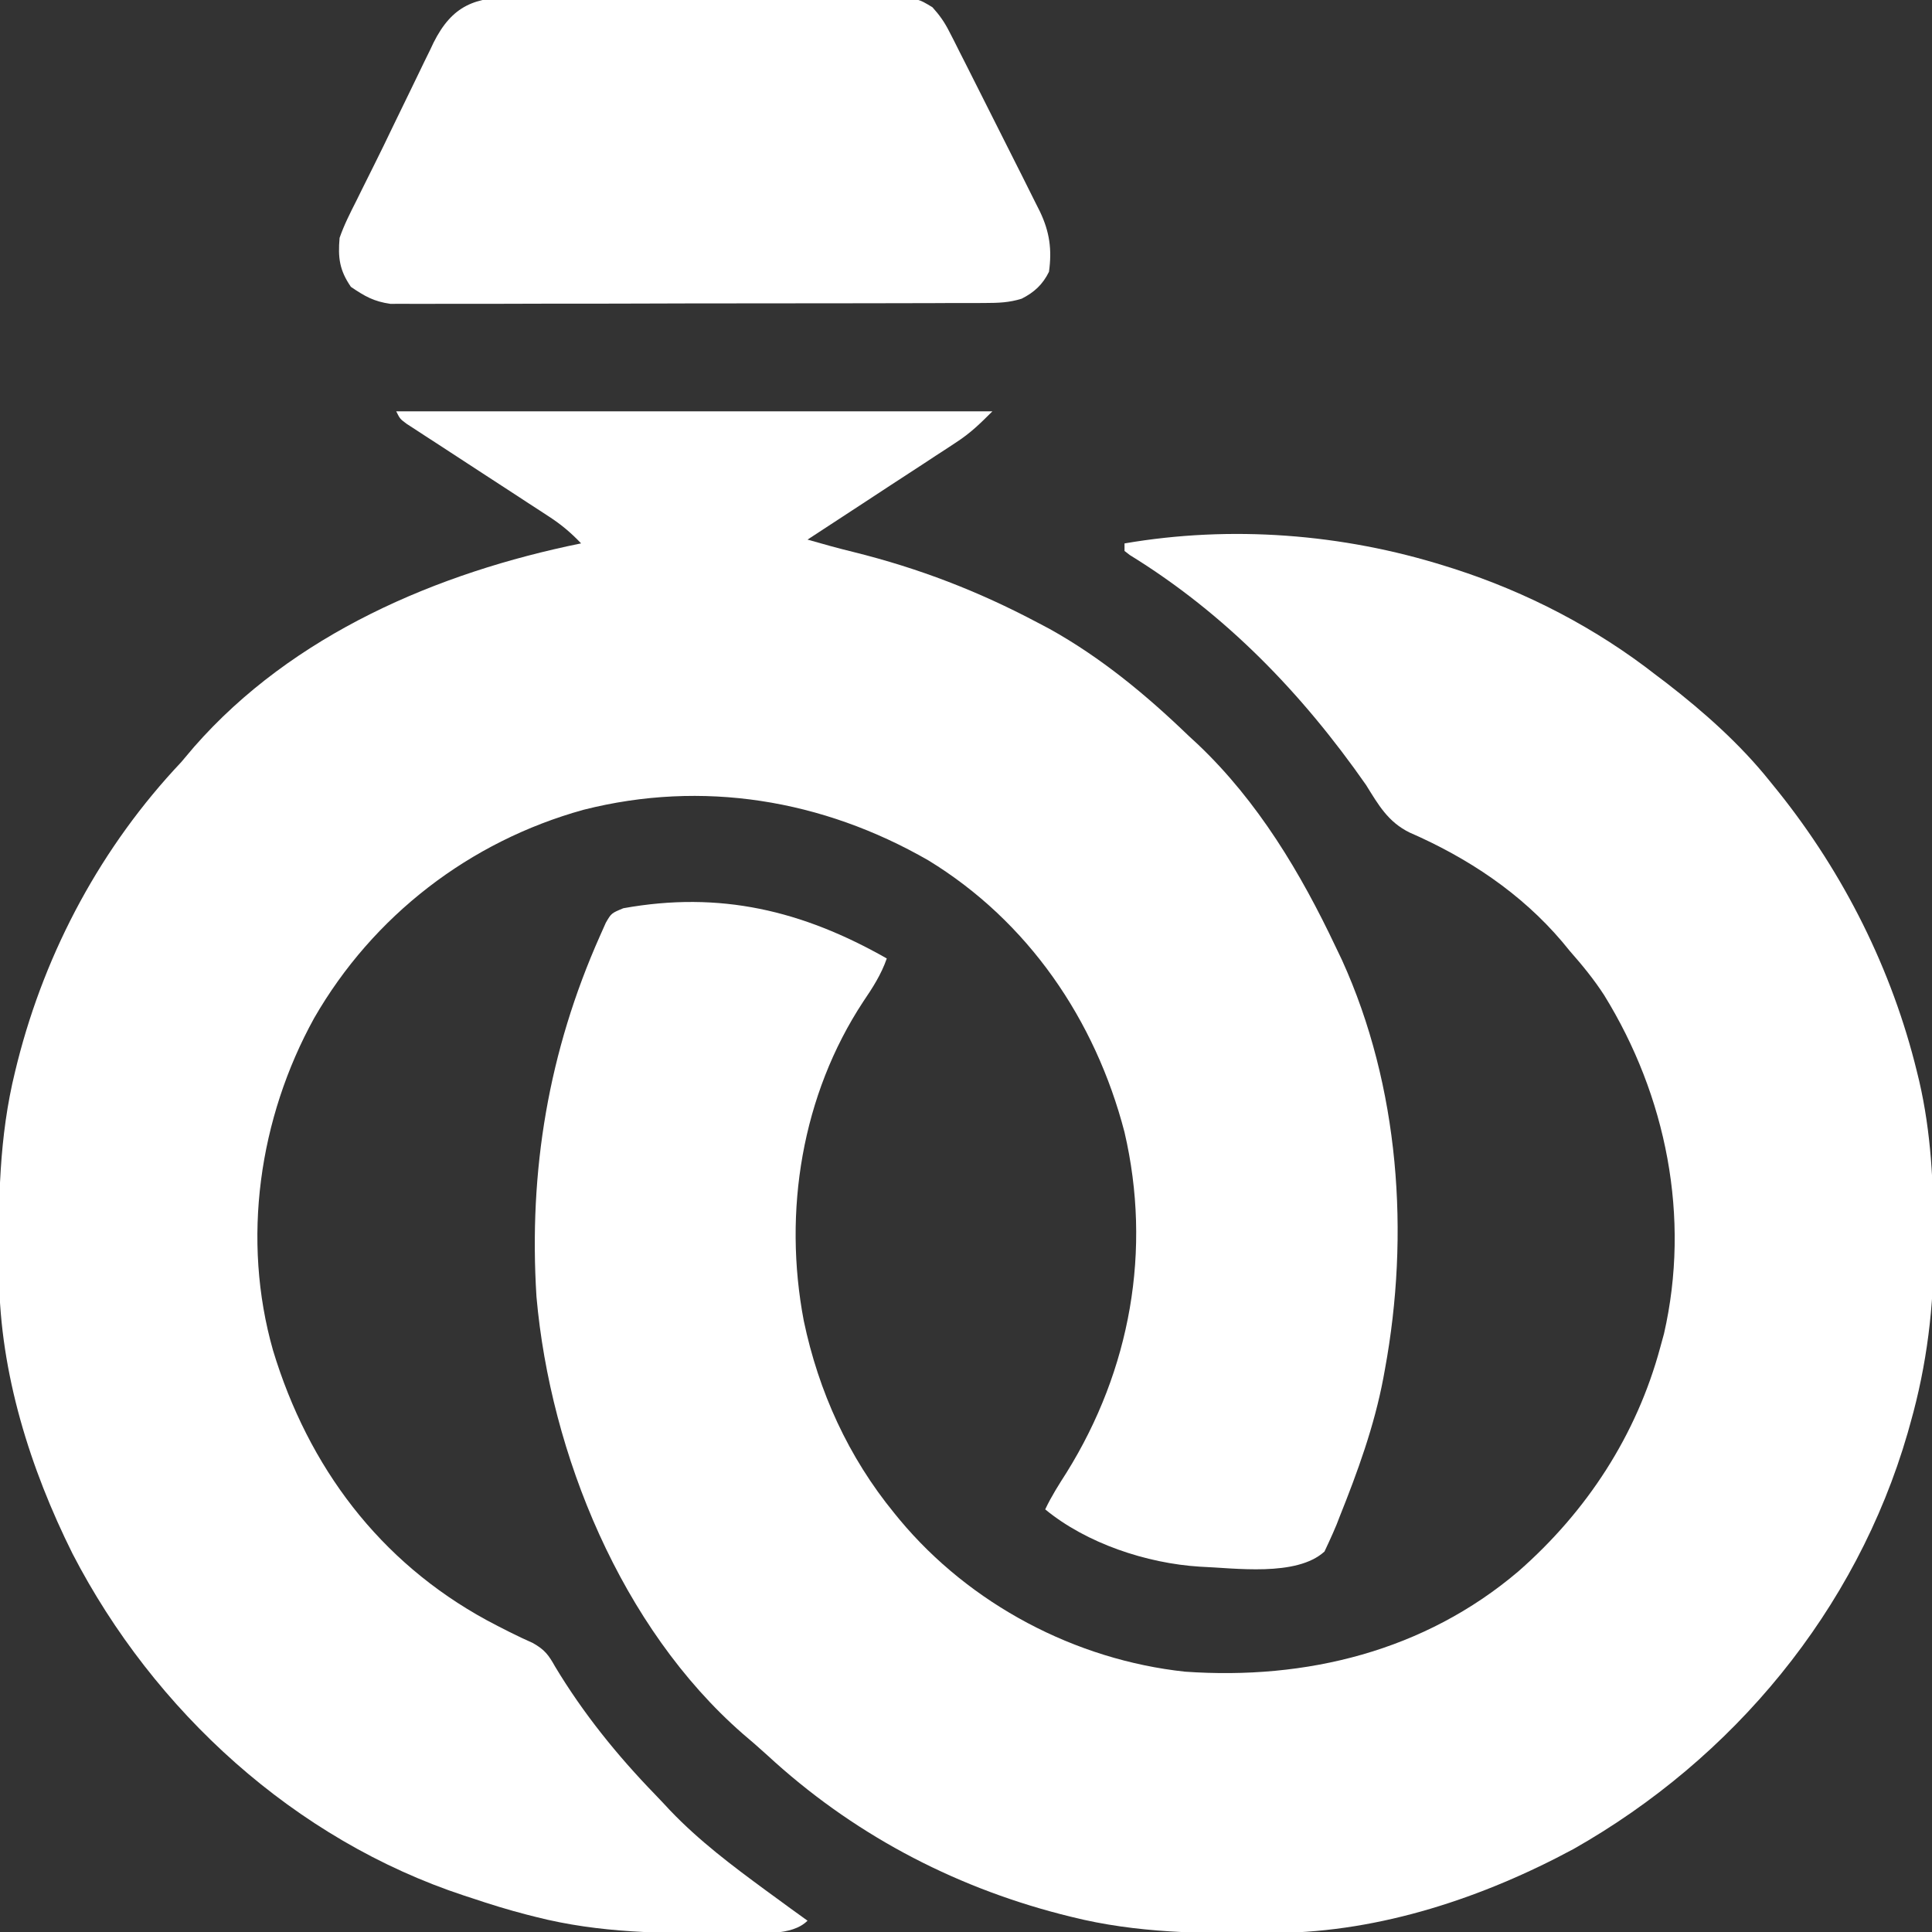
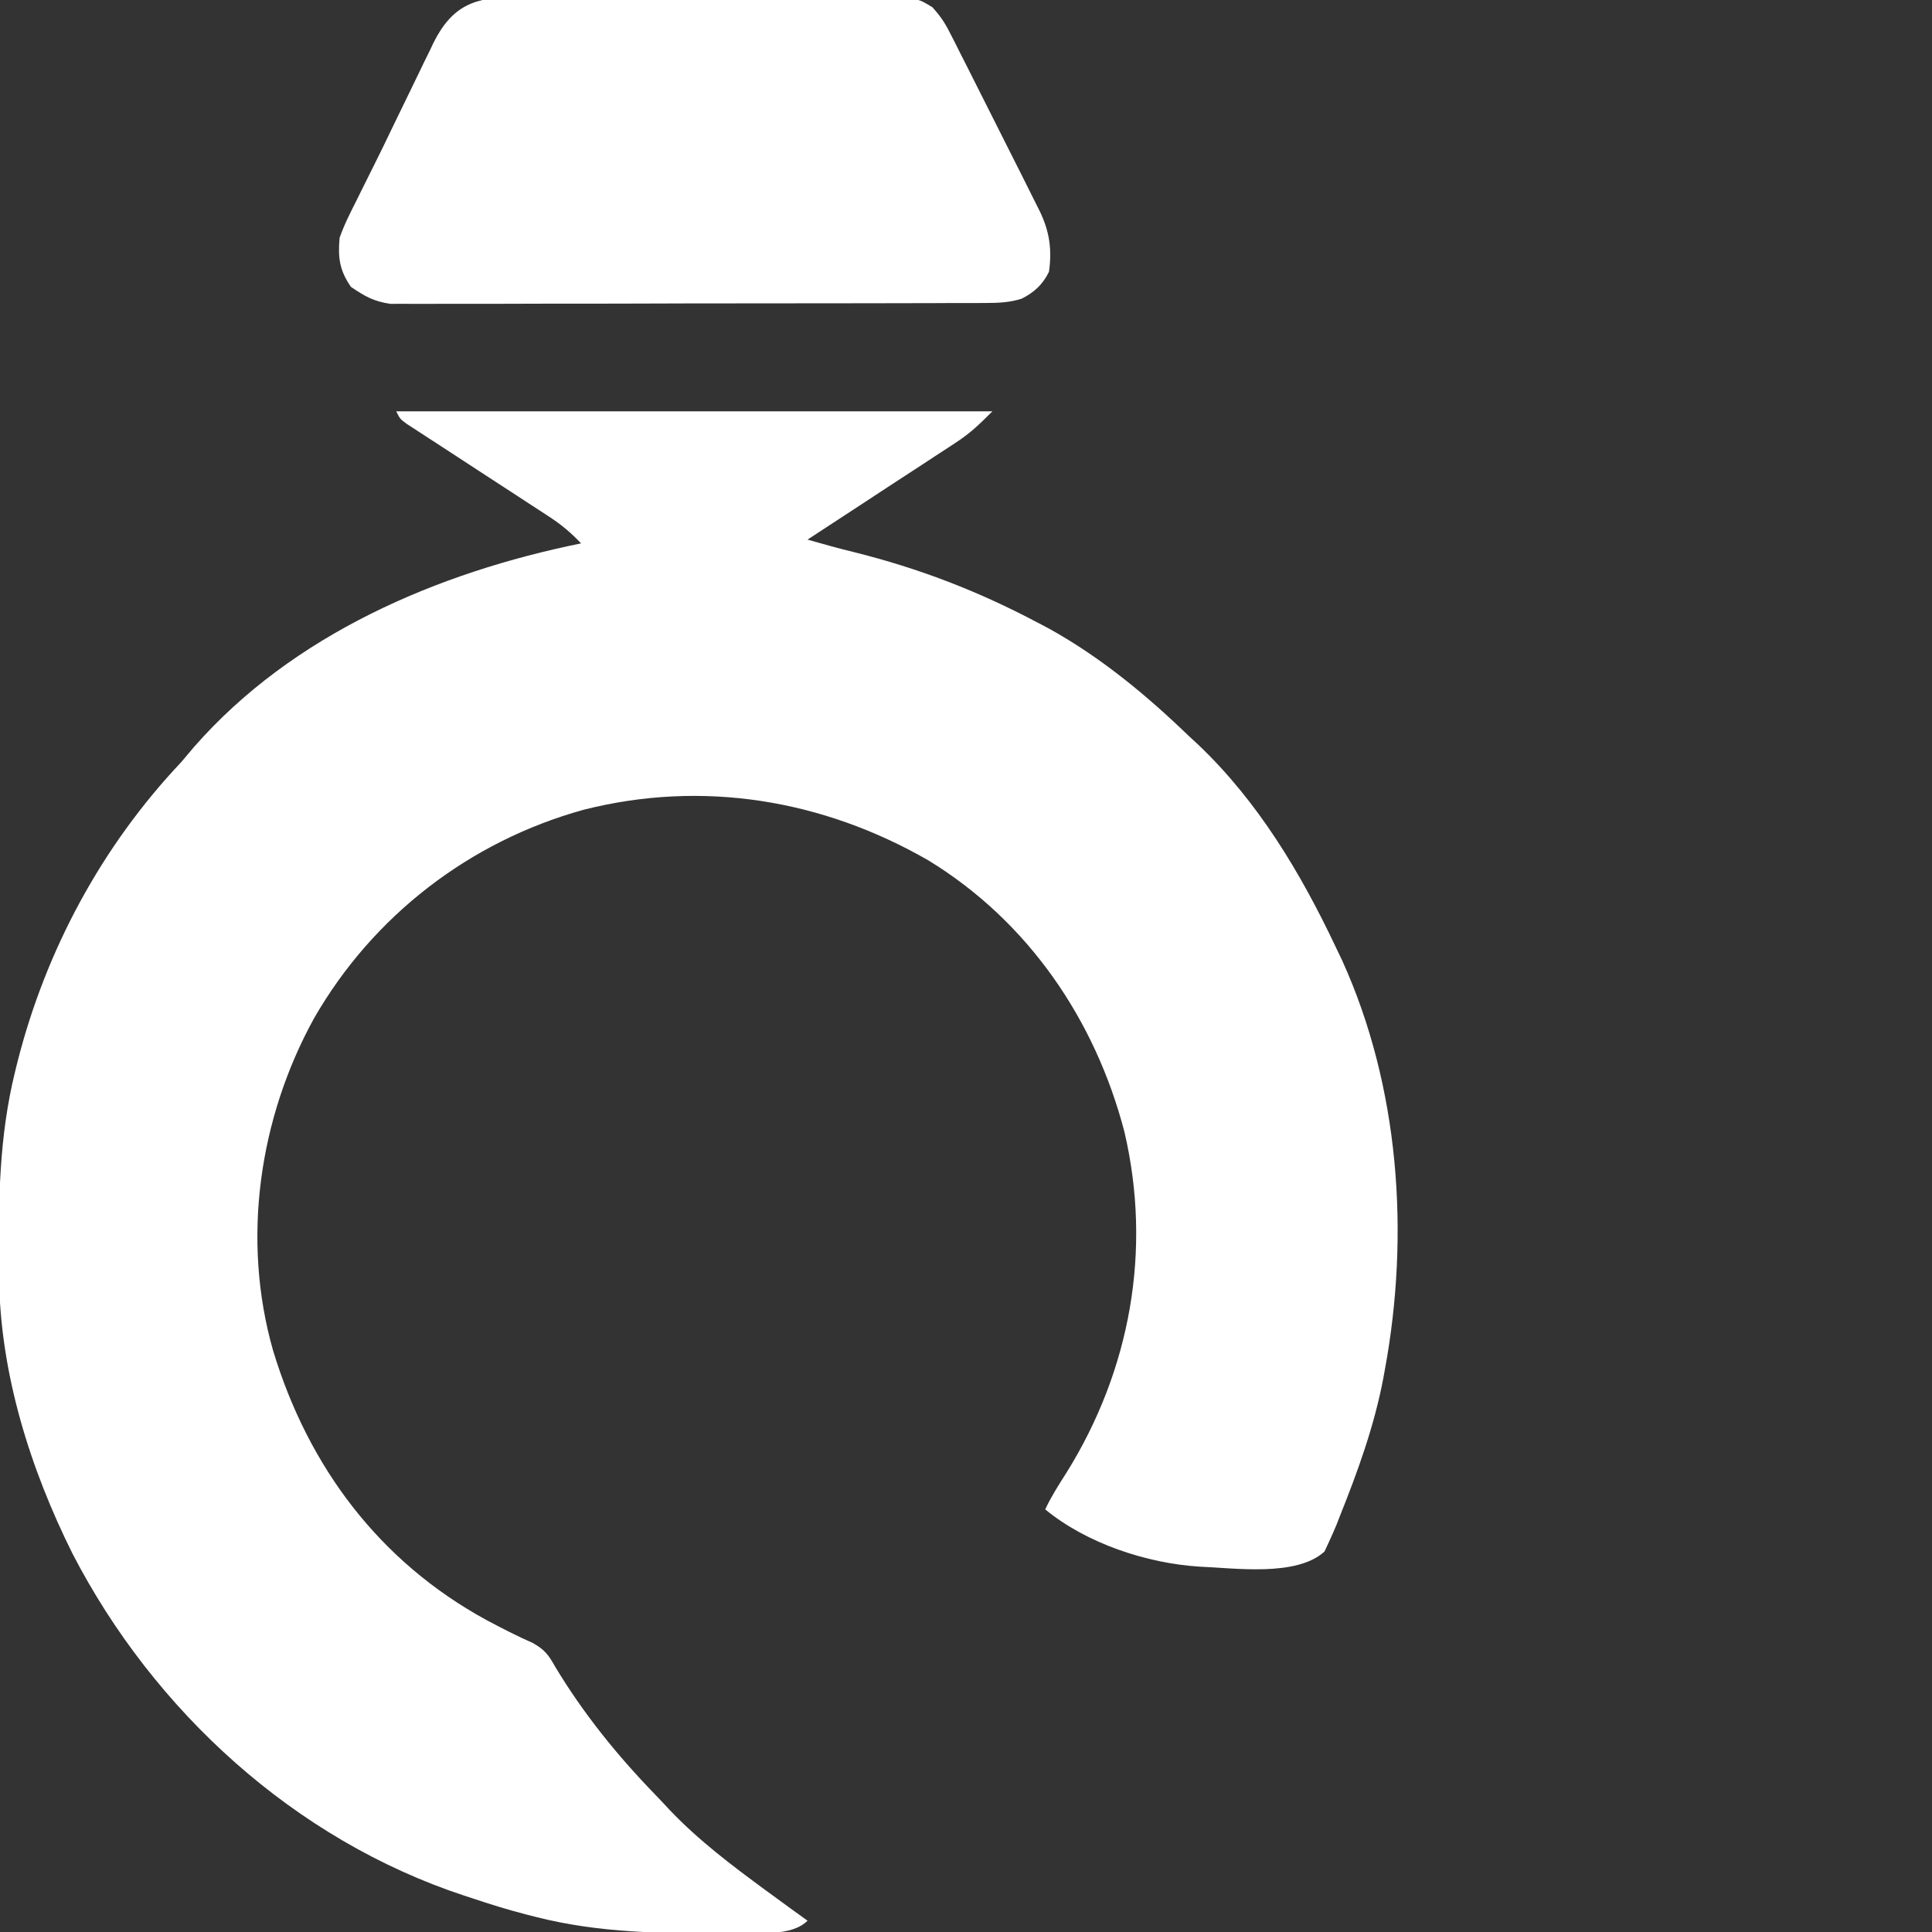
<svg xmlns="http://www.w3.org/2000/svg" width="40" height="40" viewBox="0 0 40 40" fill="none">
  <rect x="0" y="0" width="40" height="40" fill="#333333" stroke="none" />
  <g clip-path="url(#clip0_13211_37482)">
    <path d="M8.203 8.516C12.276 8.516 16.35 8.516 20.547 8.516C20.282 8.78 20.096 8.963 19.796 9.159C19.693 9.227 19.693 9.227 19.588 9.296C19.515 9.343 19.441 9.391 19.366 9.44C19.29 9.49 19.215 9.539 19.137 9.591C18.896 9.749 18.654 9.906 18.413 10.063C18.249 10.171 18.085 10.278 17.921 10.386C17.521 10.648 17.12 10.91 16.719 11.172C17.035 11.263 17.351 11.351 17.671 11.429C19.026 11.766 20.25 12.237 21.484 12.891C21.564 12.933 21.645 12.975 21.727 13.019C22.794 13.612 23.734 14.39 24.609 15.234C24.706 15.324 24.706 15.324 24.805 15.415C26.047 16.596 26.929 18.072 27.656 19.609C27.698 19.697 27.74 19.784 27.783 19.874C28.976 22.496 29.19 25.551 28.672 28.359C28.661 28.417 28.651 28.475 28.64 28.534C28.452 29.527 28.109 30.47 27.734 31.406C27.714 31.458 27.694 31.51 27.673 31.564C27.622 31.689 27.566 31.811 27.51 31.934C27.481 31.996 27.452 32.059 27.422 32.123C26.842 32.651 25.564 32.464 24.838 32.436C23.741 32.367 22.495 31.955 21.64 31.25C21.767 30.98 21.924 30.735 22.085 30.483C23.404 28.361 23.851 25.881 23.281 23.438C22.676 21.113 21.286 19.074 19.219 17.812C17.026 16.551 14.542 16.143 12.084 16.765C9.725 17.417 7.722 18.961 6.504 21.079C5.36 23.153 4.999 25.664 5.653 27.959C6.381 30.367 7.854 32.334 10.08 33.546C10.394 33.713 10.709 33.874 11.034 34.018C11.279 34.157 11.357 34.263 11.494 34.507C12.074 35.472 12.777 36.342 13.56 37.15C13.666 37.26 13.771 37.372 13.875 37.484C14.477 38.114 15.158 38.626 15.859 39.141C15.907 39.175 15.954 39.21 16.003 39.246C16.24 39.421 16.479 39.594 16.719 39.766C16.39 40.094 15.721 40.014 15.273 40.019C15.211 40.019 15.149 40.02 15.085 40.021C13.728 40.034 12.418 40.025 11.094 39.688C11.034 39.672 10.973 39.657 10.912 39.642C10.524 39.542 10.145 39.425 9.765 39.297C9.716 39.281 9.666 39.264 9.614 39.248C6.104 38.092 3.187 35.427 1.502 32.168C0.623 30.405 0.002 28.431 -0.019 26.448C-0.02 26.386 -0.02 26.324 -0.021 26.261C-0.035 24.878 -0.021 23.539 0.312 22.188C0.329 22.121 0.345 22.054 0.362 21.985C0.951 19.667 2.107 17.52 3.75 15.781C3.84 15.676 3.929 15.57 4.018 15.464C6.061 13.132 9.059 11.854 12.031 11.25C11.825 11.033 11.62 10.86 11.369 10.697C11.3 10.652 11.232 10.607 11.161 10.561C11.088 10.513 11.014 10.466 10.939 10.417C10.863 10.367 10.787 10.318 10.71 10.267C10.468 10.109 10.227 9.952 9.985 9.795C9.666 9.588 9.348 9.38 9.03 9.172C8.956 9.124 8.882 9.076 8.806 9.027C8.738 8.983 8.67 8.938 8.601 8.893C8.541 8.854 8.481 8.815 8.419 8.775C8.281 8.672 8.281 8.672 8.203 8.516Z" fill="white" />
-     <path d="M29.922 11.719C30.011 11.747 30.011 11.747 30.101 11.775C31.614 12.262 33.046 13.005 34.297 13.985C34.364 14.036 34.432 14.087 34.501 14.139C35.275 14.738 36.029 15.407 36.641 16.172C36.7 16.245 36.759 16.318 36.82 16.393C38.177 18.09 39.172 20.075 39.688 22.188C39.703 22.252 39.719 22.315 39.735 22.381C39.983 23.453 40.031 24.516 40.035 25.611C40.035 25.674 40.035 25.738 40.036 25.803C40.042 27.044 39.894 28.258 39.556 29.454C39.536 29.525 39.516 29.596 39.496 29.669C38.431 33.344 35.887 36.407 32.578 38.282C30.711 39.287 28.585 39.997 26.448 40.019C26.387 40.02 26.325 40.021 26.261 40.022C24.879 40.035 23.538 40.026 22.188 39.688C22.114 39.67 22.04 39.651 21.964 39.632C19.68 39.04 17.618 37.939 15.884 36.338C15.718 36.186 15.548 36.04 15.376 35.894C12.866 33.701 11.395 30.105 11.107 26.847C10.943 24.234 11.357 21.768 12.422 19.376C12.482 19.241 12.482 19.241 12.543 19.104C12.657 18.907 12.657 18.907 12.906 18.804C14.909 18.443 16.61 18.85 18.36 19.844C18.244 20.177 18.068 20.449 17.872 20.738C16.599 22.673 16.211 25.084 16.641 27.344C16.949 28.814 17.564 30.166 18.516 31.329C18.551 31.372 18.587 31.415 18.623 31.46C20.086 33.217 22.261 34.365 24.532 34.61C27.043 34.787 29.493 34.185 31.437 32.533C32.853 31.292 33.884 29.716 34.375 27.891C34.4 27.8 34.425 27.709 34.451 27.614C35.003 25.2 34.501 22.691 33.213 20.605C33.001 20.277 32.758 19.981 32.5 19.688C32.449 19.625 32.397 19.562 32.343 19.497C31.49 18.491 30.389 17.762 29.185 17.237C28.736 17.017 28.539 16.664 28.282 16.251C26.955 14.351 25.372 12.711 23.392 11.492C23.355 11.464 23.319 11.436 23.282 11.407C23.282 11.355 23.282 11.304 23.282 11.251C25.488 10.872 27.791 11.049 29.922 11.719Z" fill="white" />
    <path d="M10.675 -0.056C10.765 -0.057 10.855 -0.058 10.948 -0.058C11.245 -0.059 11.542 -0.057 11.839 -0.055C12.045 -0.055 12.252 -0.055 12.459 -0.055C12.892 -0.055 13.324 -0.054 13.757 -0.051C14.257 -0.048 14.757 -0.047 15.257 -0.048C15.738 -0.049 16.22 -0.048 16.702 -0.046C16.907 -0.046 17.111 -0.045 17.316 -0.046C17.602 -0.046 17.887 -0.044 18.173 -0.041C18.3 -0.042 18.3 -0.042 18.43 -0.042C19.003 -0.034 19.003 -0.034 19.306 0.151C19.451 0.312 19.554 0.456 19.652 0.65C19.687 0.717 19.721 0.784 19.757 0.854C19.794 0.927 19.83 1 19.868 1.076C19.907 1.153 19.946 1.229 19.986 1.308C20.097 1.526 20.207 1.744 20.316 1.963C20.395 2.121 20.475 2.279 20.554 2.436C20.726 2.777 20.898 3.118 21.069 3.459C21.097 3.514 21.125 3.57 21.154 3.627C21.233 3.786 21.313 3.945 21.392 4.104C21.438 4.197 21.484 4.289 21.532 4.383C21.731 4.801 21.782 5.169 21.718 5.627C21.59 5.888 21.414 6.052 21.153 6.184C20.891 6.266 20.669 6.272 20.396 6.273C20.342 6.273 20.288 6.273 20.233 6.274C20.055 6.275 19.876 6.275 19.697 6.274C19.568 6.275 19.44 6.275 19.311 6.276C18.963 6.277 18.614 6.278 18.265 6.278C18.047 6.278 17.829 6.278 17.612 6.279C16.851 6.28 16.091 6.281 15.33 6.281C14.622 6.281 13.913 6.282 13.205 6.285C12.596 6.287 11.988 6.288 11.379 6.287C11.015 6.287 10.652 6.288 10.289 6.29C9.947 6.291 9.605 6.291 9.263 6.29C9.138 6.29 9.013 6.29 8.888 6.291C8.716 6.292 8.545 6.292 8.374 6.29C8.278 6.29 8.182 6.29 8.083 6.291C7.737 6.241 7.554 6.135 7.265 5.939C7.028 5.594 6.995 5.336 7.031 4.924C7.124 4.657 7.25 4.409 7.378 4.157C7.415 4.082 7.452 4.006 7.491 3.928C7.575 3.758 7.66 3.588 7.745 3.418C7.879 3.151 8.008 2.883 8.137 2.614C8.253 2.374 8.37 2.134 8.487 1.894C8.545 1.776 8.602 1.657 8.659 1.539C8.739 1.37 8.822 1.202 8.905 1.034C8.928 0.984 8.952 0.934 8.976 0.883C9.363 0.112 9.836 -0.068 10.675 -0.056Z" fill="white" />
  </g>
  <defs>
    <clipPath id="clip0_13211_37482">
      <rect width="40" height="40" fill="white" />
    </clipPath>
  </defs>
</svg>